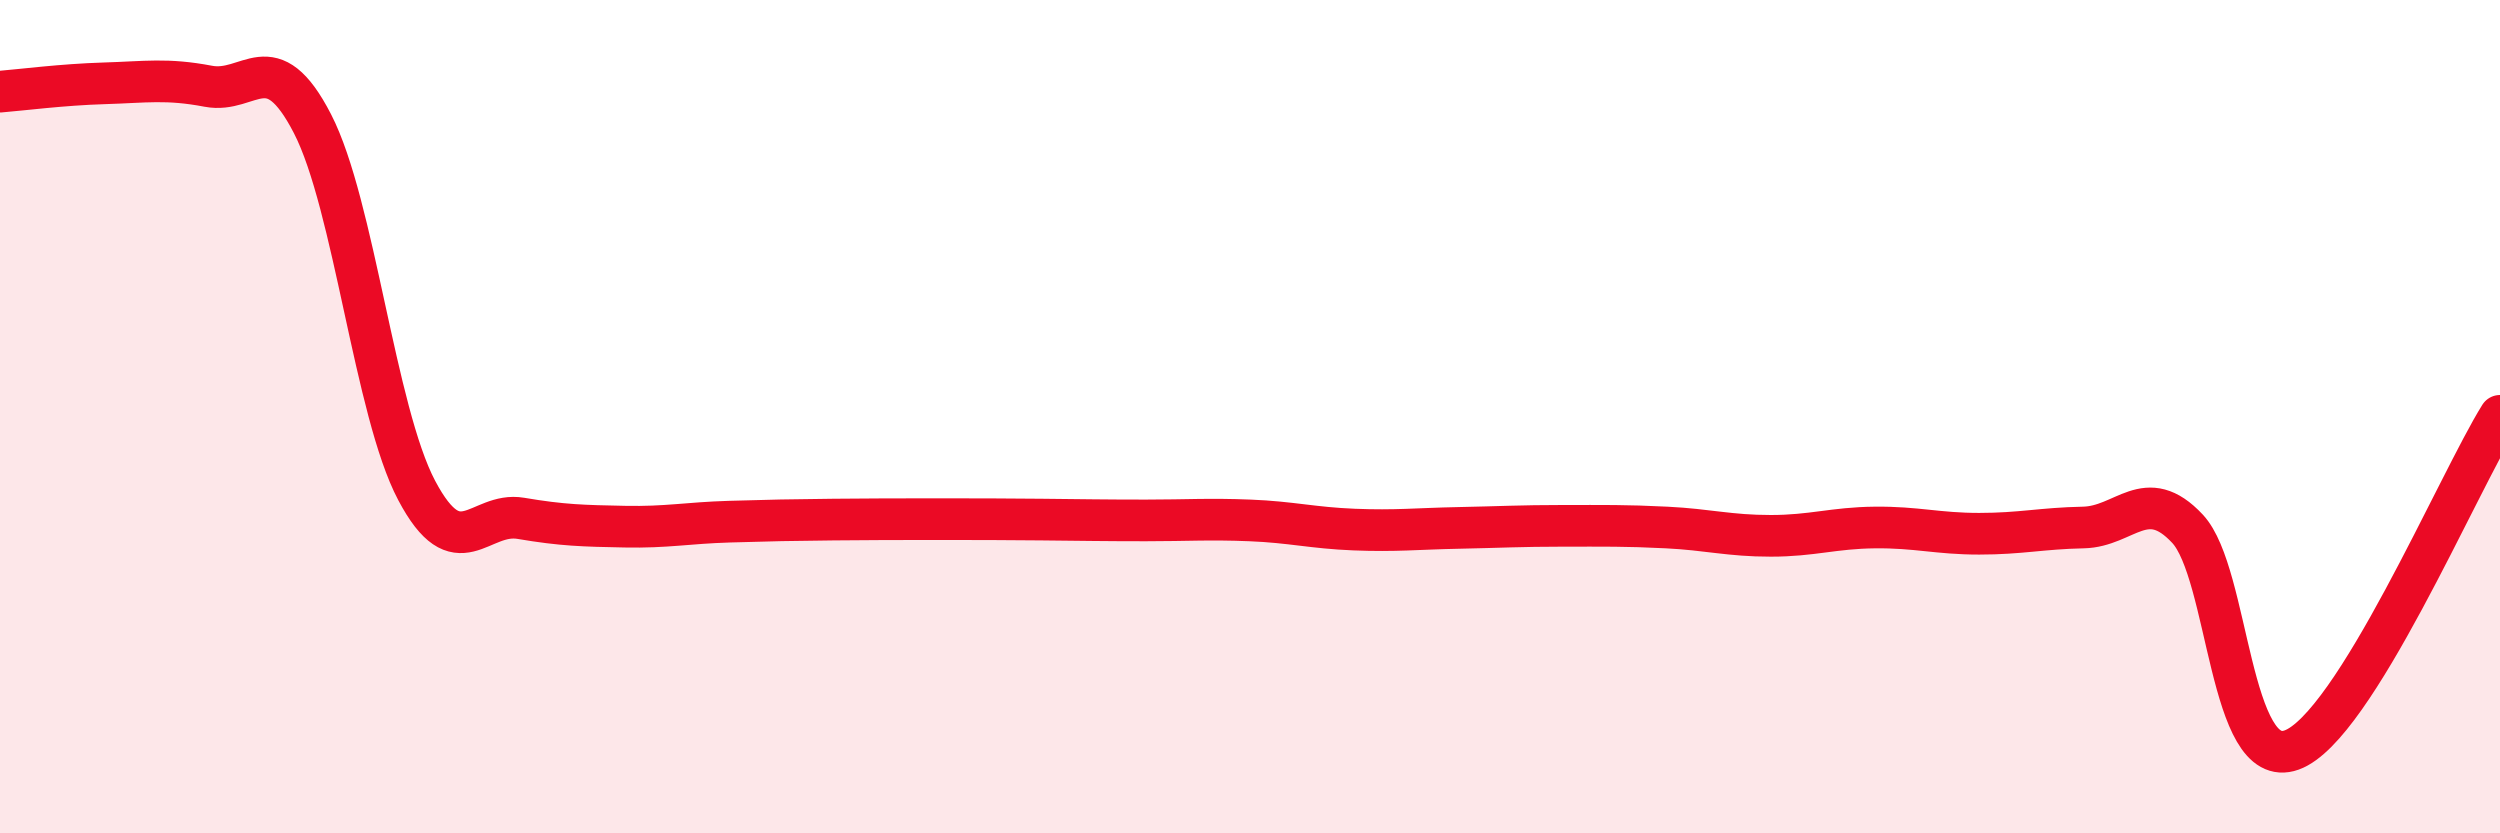
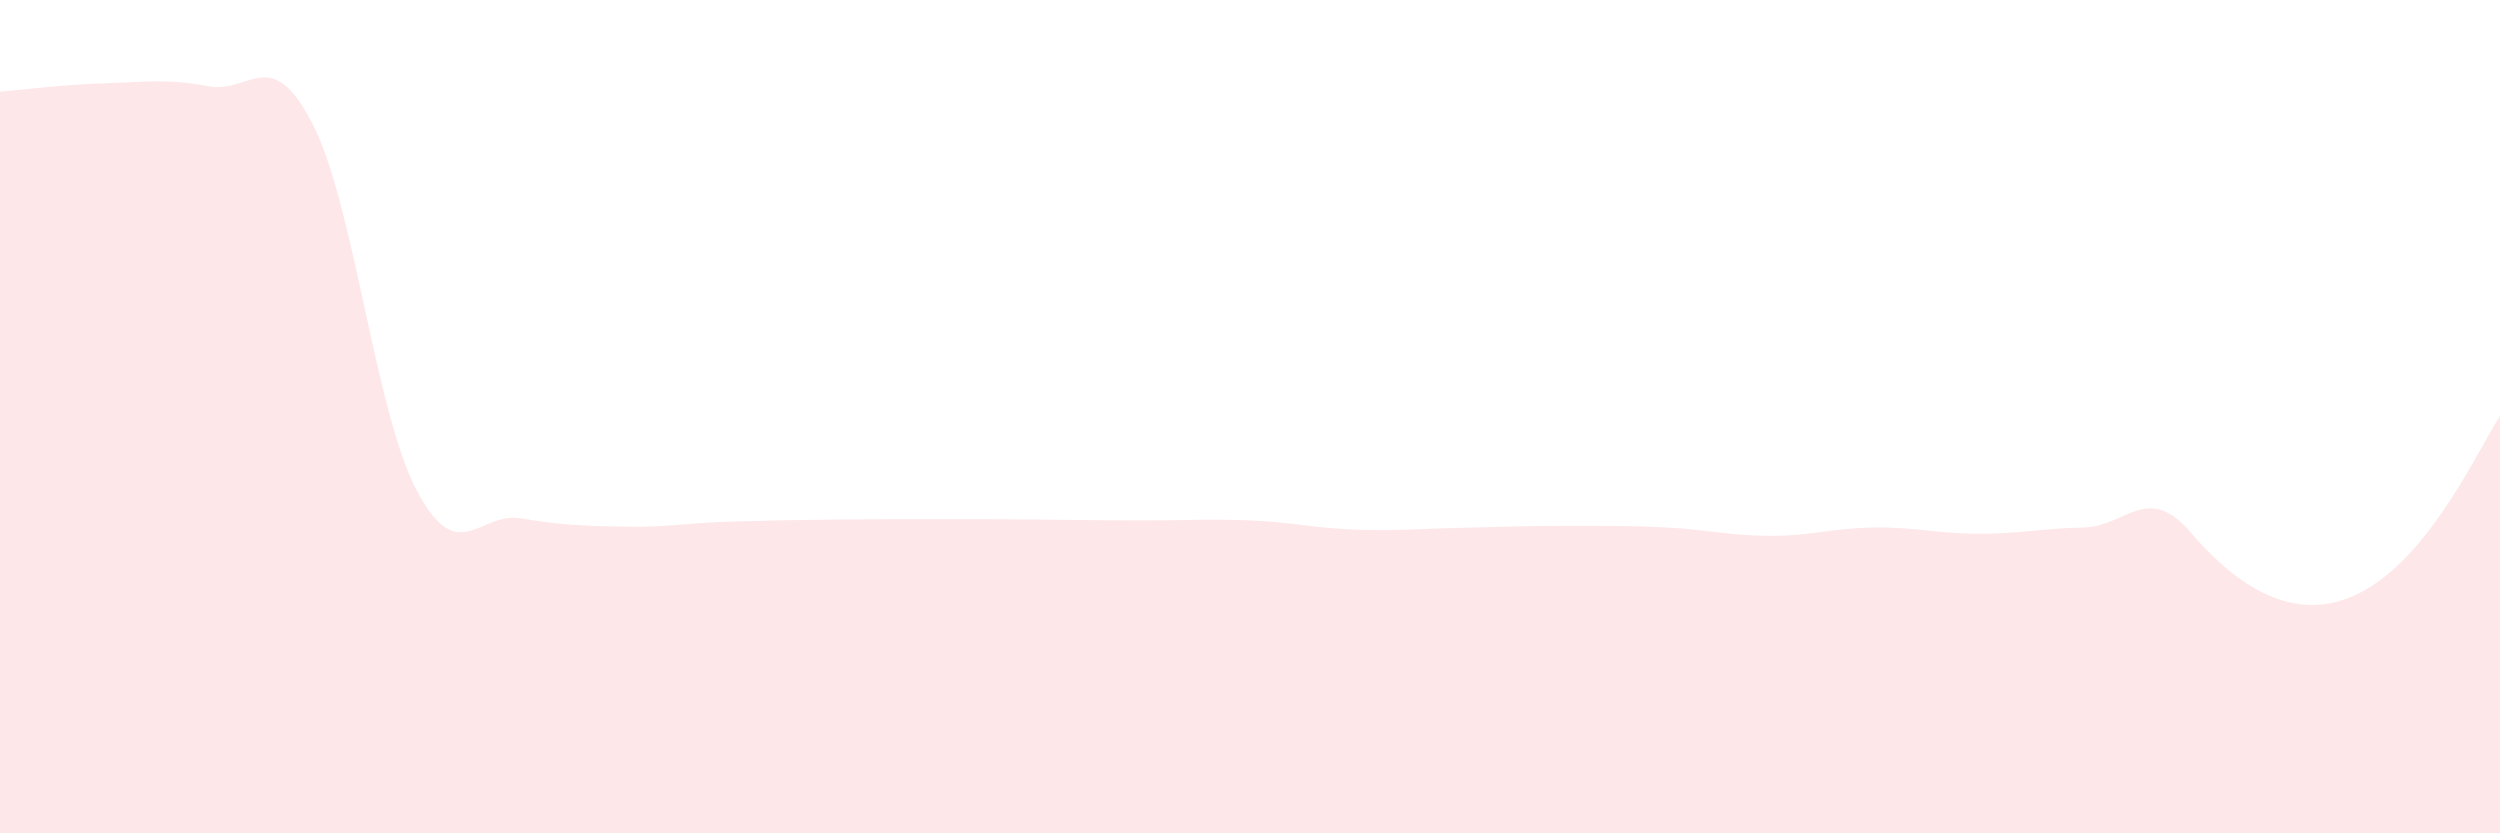
<svg xmlns="http://www.w3.org/2000/svg" width="60" height="20" viewBox="0 0 60 20">
-   <path d="M 0,2.2 C 0.5,2.16 1.5,2.03 2.5,2 C 3.5,1.97 4,1.88 5,2.07 C 6,2.26 6.5,1.03 7.5,2.97 C 8.5,4.91 9,9.88 10,11.77 C 11,13.66 11.5,12.27 12.5,12.44 C 13.5,12.61 14,12.62 15,12.64 C 16,12.66 16.5,12.55 17.5,12.52 C 18.5,12.49 19,12.48 20,12.47 C 21,12.46 21.5,12.46 22.5,12.46 C 23.5,12.46 24,12.46 25,12.47 C 26,12.48 26.5,12.49 27.5,12.49 C 28.5,12.49 29,12.45 30,12.49 C 31,12.53 31.5,12.67 32.5,12.71 C 33.5,12.75 34,12.69 35,12.67 C 36,12.65 36.5,12.62 37.5,12.62 C 38.5,12.62 39,12.61 40,12.66 C 41,12.71 41.5,12.86 42.5,12.86 C 43.5,12.86 44,12.67 45,12.66 C 46,12.65 46.5,12.81 47.5,12.81 C 48.5,12.81 49,12.68 50,12.66 C 51,12.64 51.5,11.62 52.5,12.69 C 53.5,13.76 53.5,18.54 55,18 C 56.5,17.46 59,11.58 60,9.98L60 20L0 20Z" fill="#EB0A25" opacity="0.1" stroke-linecap="round" stroke-linejoin="round" />
-   <path d="M 0,2.2 C 0.5,2.16 1.5,2.03 2.5,2 C 3.5,1.97 4,1.88 5,2.07 C 6,2.26 6.5,1.03 7.5,2.97 C 8.5,4.91 9,9.88 10,11.77 C 11,13.66 11.5,12.27 12.5,12.44 C 13.5,12.61 14,12.62 15,12.64 C 16,12.66 16.5,12.55 17.5,12.52 C 18.5,12.49 19,12.48 20,12.47 C 21,12.46 21.5,12.46 22.5,12.46 C 23.5,12.46 24,12.46 25,12.47 C 26,12.48 26.5,12.49 27.5,12.49 C 28.5,12.49 29,12.45 30,12.49 C 31,12.53 31.5,12.67 32.5,12.71 C 33.5,12.75 34,12.69 35,12.67 C 36,12.65 36.5,12.62 37.5,12.62 C 38.5,12.62 39,12.61 40,12.66 C 41,12.71 41.5,12.86 42.5,12.86 C 43.5,12.86 44,12.67 45,12.66 C 46,12.65 46.5,12.81 47.5,12.81 C 48.5,12.81 49,12.68 50,12.66 C 51,12.64 51.5,11.62 52.5,12.69 C 53.5,13.76 53.5,18.54 55,18 C 56.5,17.46 59,11.58 60,9.98" stroke="#EB0A25" stroke-width="1" fill="none" stroke-linecap="round" stroke-linejoin="round" />
+   <path d="M 0,2.2 C 0.5,2.16 1.5,2.03 2.5,2 C 3.5,1.97 4,1.88 5,2.07 C 6,2.26 6.5,1.03 7.5,2.97 C 8.5,4.91 9,9.88 10,11.77 C 11,13.66 11.5,12.27 12.5,12.44 C 13.5,12.61 14,12.62 15,12.64 C 16,12.66 16.5,12.55 17.5,12.52 C 18.5,12.49 19,12.48 20,12.47 C 21,12.46 21.5,12.46 22.5,12.46 C 23.5,12.46 24,12.46 25,12.47 C 26,12.48 26.5,12.49 27.5,12.49 C 28.5,12.49 29,12.45 30,12.49 C 31,12.53 31.5,12.67 32.5,12.71 C 33.5,12.75 34,12.69 35,12.67 C 36,12.65 36.5,12.62 37.5,12.62 C 38.5,12.62 39,12.61 40,12.66 C 41,12.71 41.5,12.86 42.5,12.86 C 43.5,12.86 44,12.67 45,12.66 C 46,12.65 46.5,12.81 47.5,12.81 C 48.5,12.81 49,12.68 50,12.66 C 51,12.64 51.5,11.62 52.5,12.69 C 56.5,17.46 59,11.58 60,9.98L60 20L0 20Z" fill="#EB0A25" opacity="0.1" stroke-linecap="round" stroke-linejoin="round" />
</svg>